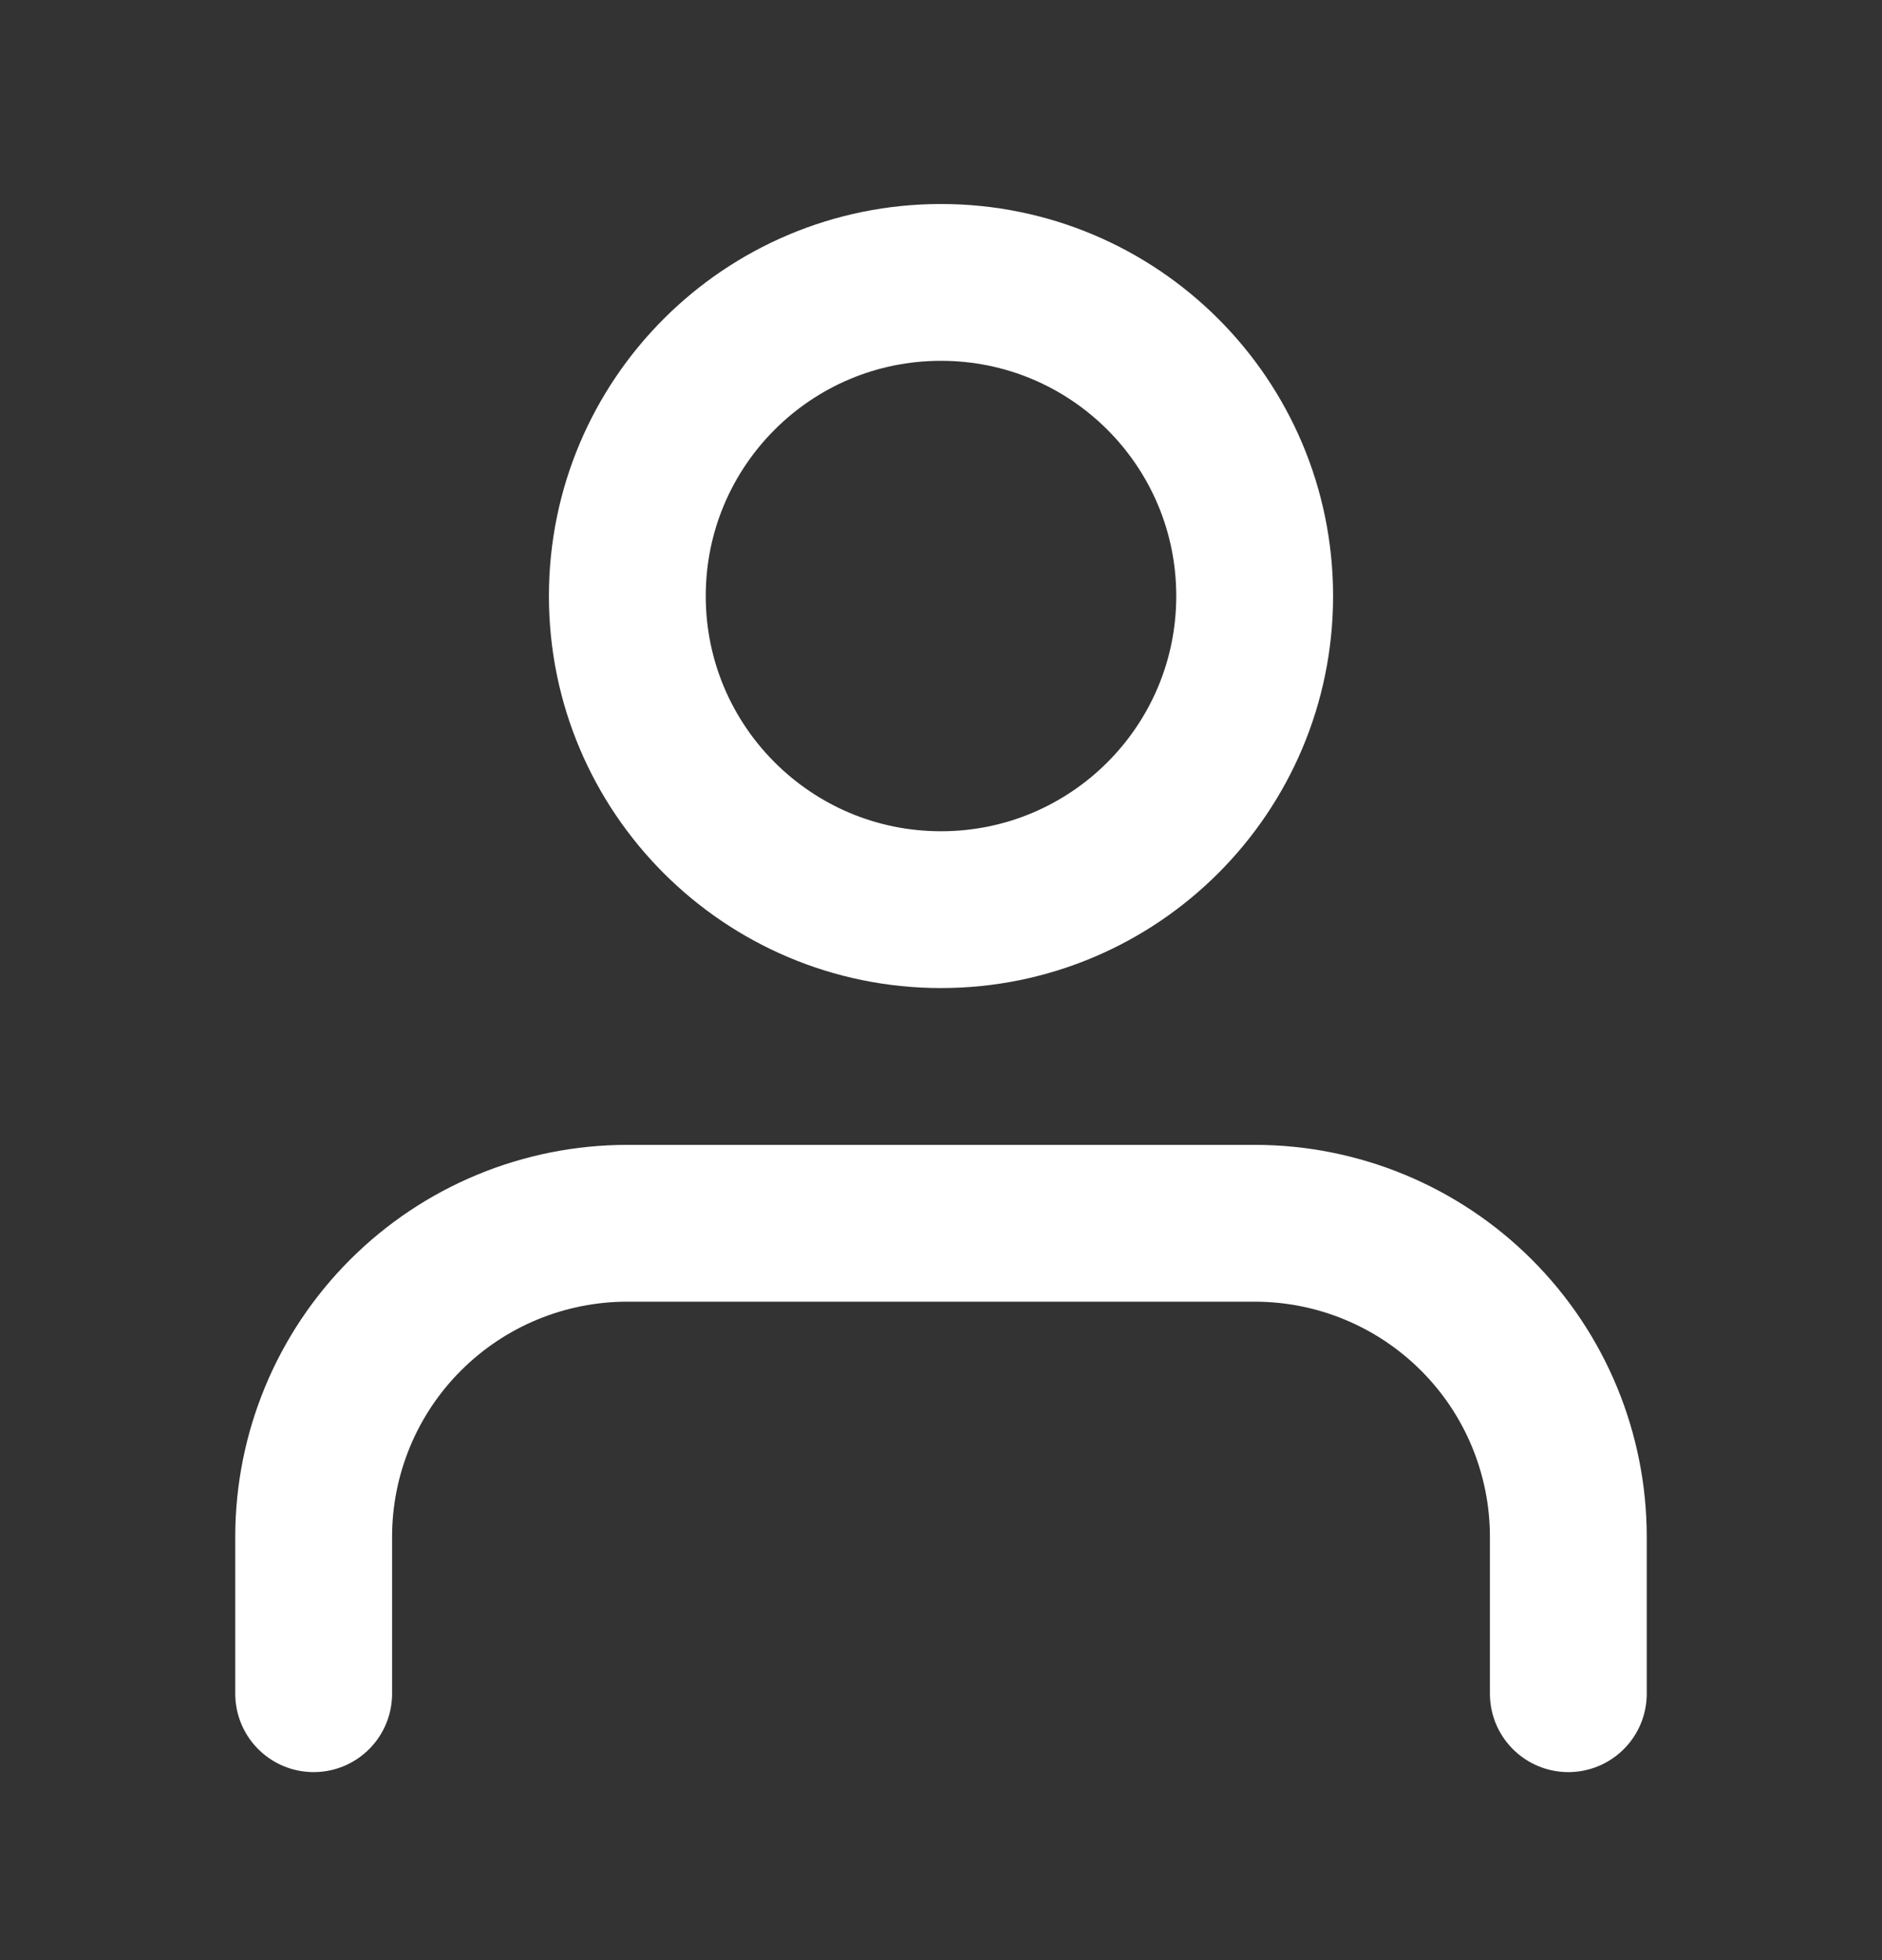
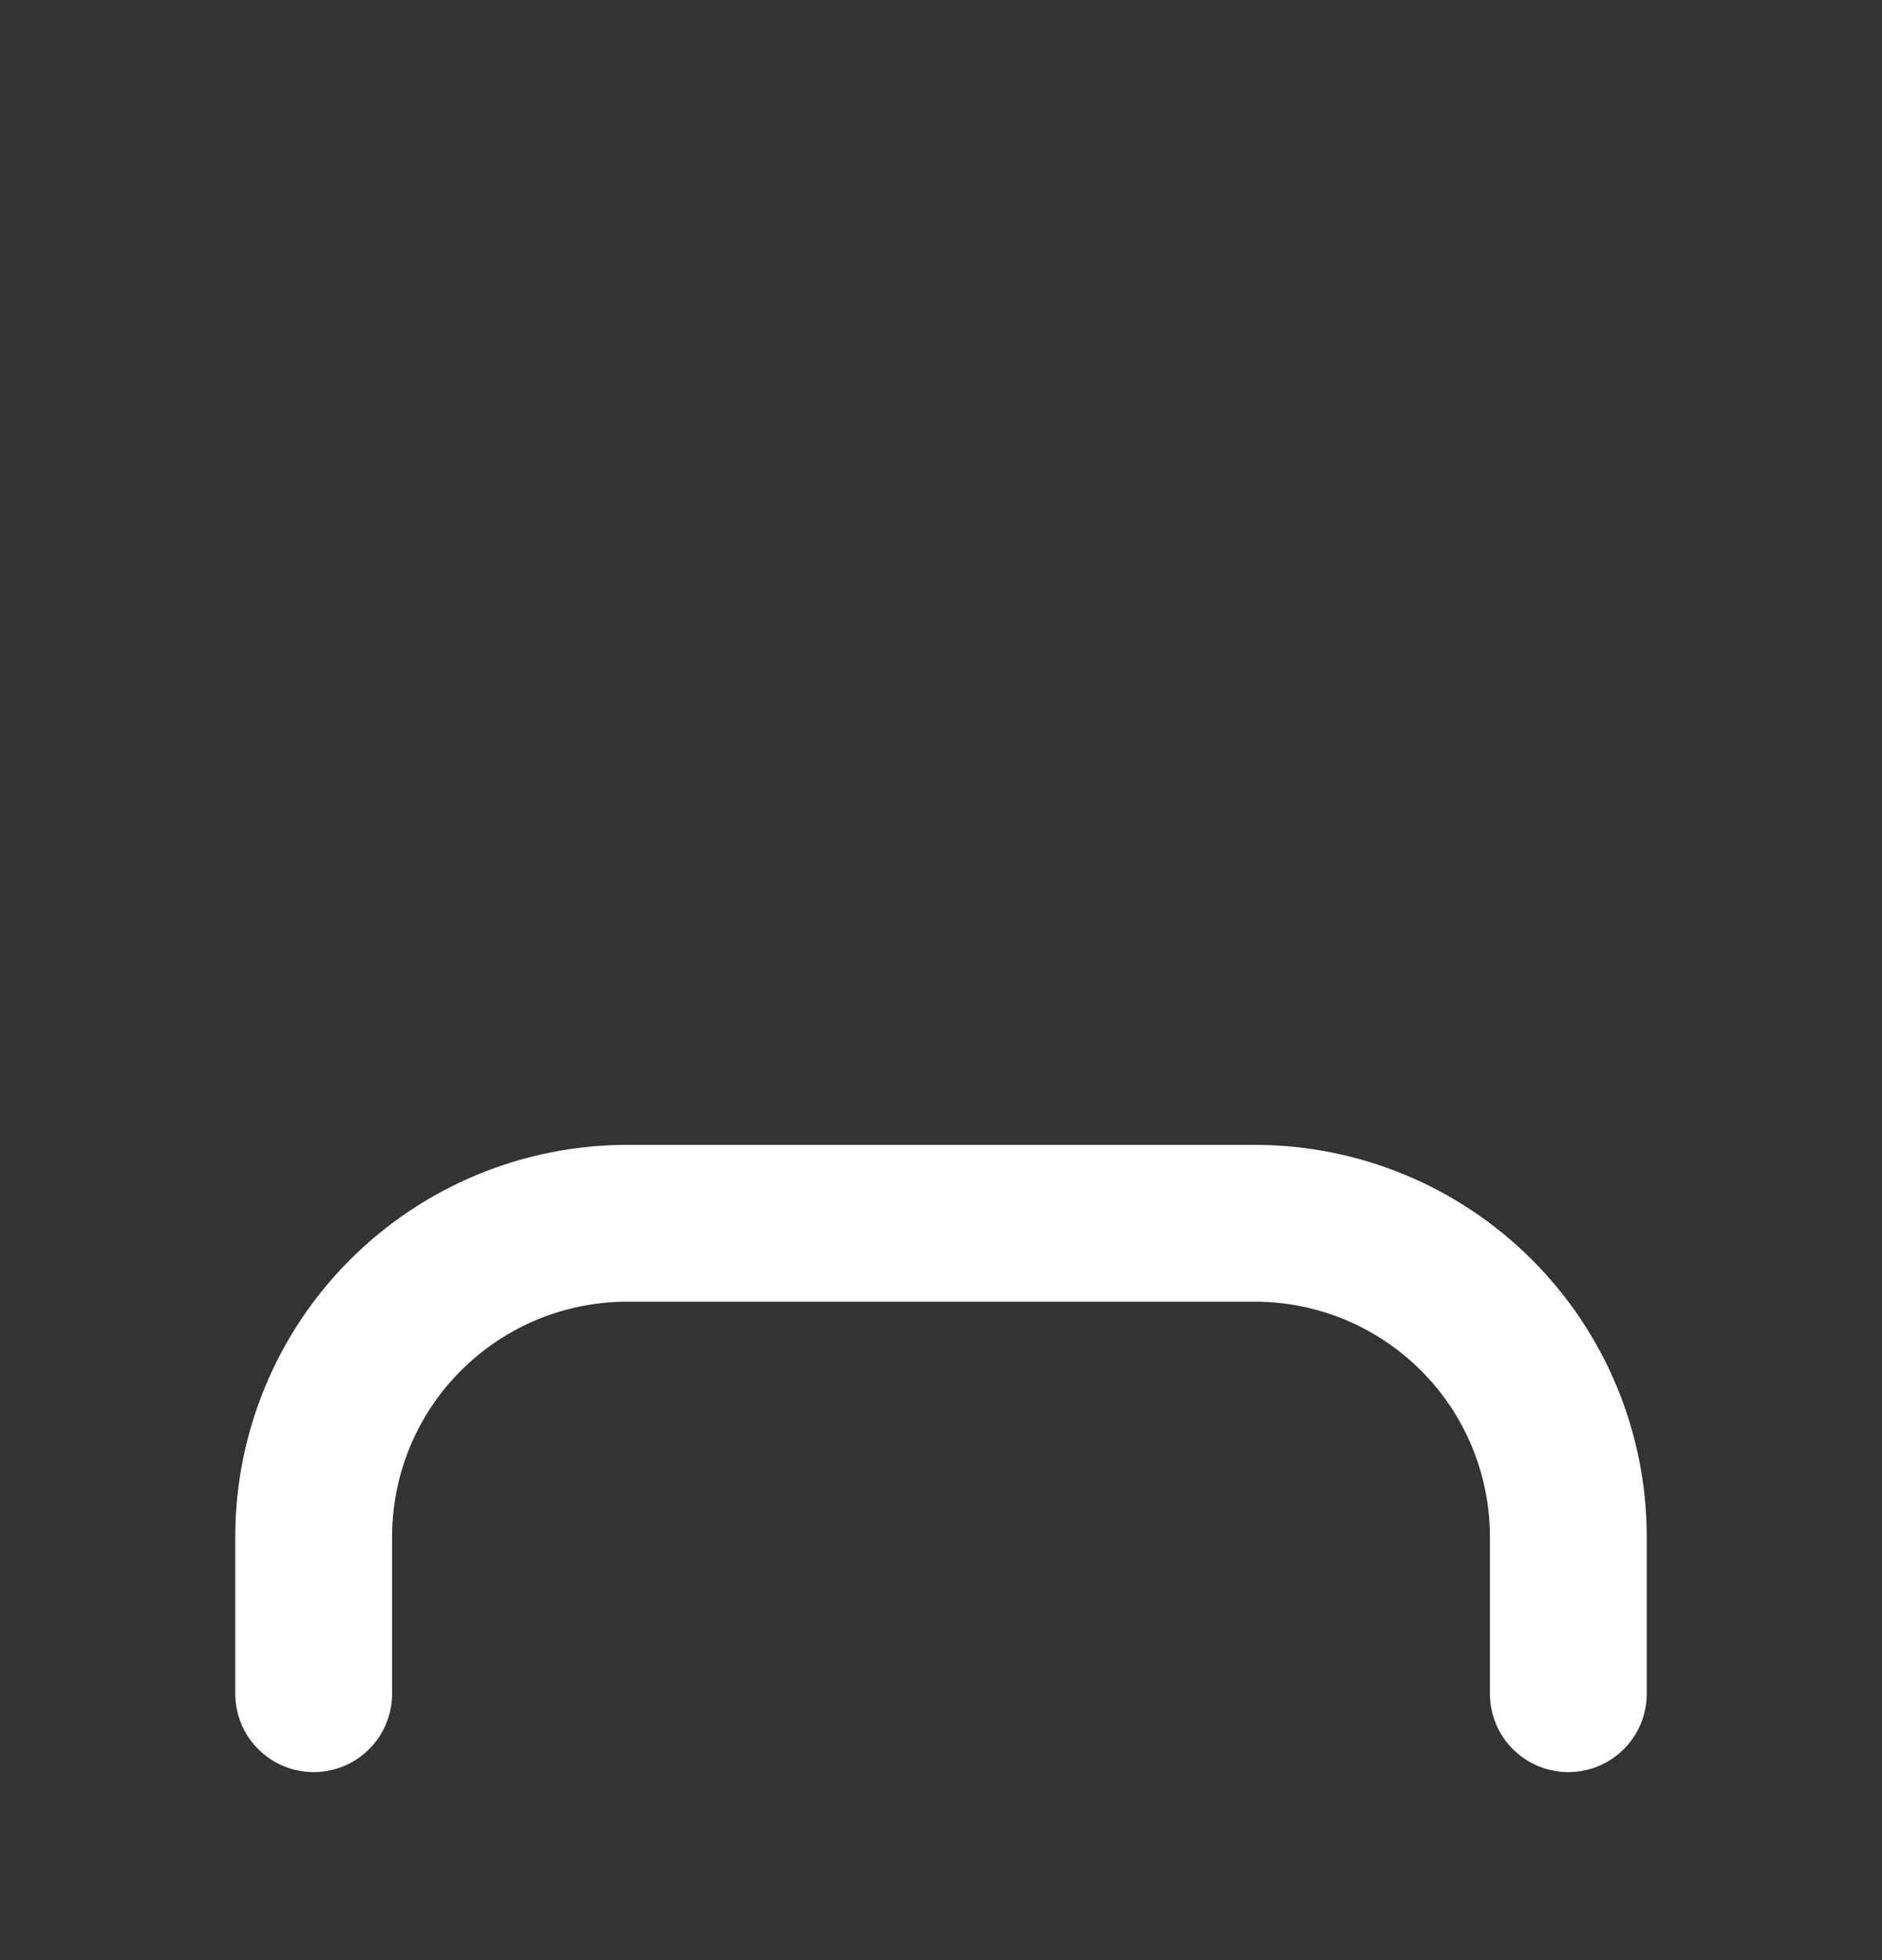
<svg xmlns="http://www.w3.org/2000/svg" width="24" height="25" viewBox="0 0 24 25" fill="none">
  <rect x="0" y="0" width="24" height="25" fill="#333333" stroke="none" />
  <path d="M20 21.602V19.602C20 18.541 19.579 17.523 18.828 16.773C18.078 16.023 17.061 15.602 16 15.602H8C6.939 15.602 5.922 16.023 5.172 16.773C4.421 17.523 4 18.541 4 19.602V21.602" stroke="white" stroke-width="2" stroke-linecap="round" stroke-linejoin="round" />
-   <path d="M12 11.602C14.209 11.602 16 9.811 16 7.602C16 5.392 14.209 3.602 12 3.602C9.791 3.602 8 5.392 8 7.602C8 9.811 9.791 11.602 12 11.602Z" stroke="white" stroke-width="2" stroke-linecap="round" stroke-linejoin="round" />
</svg>